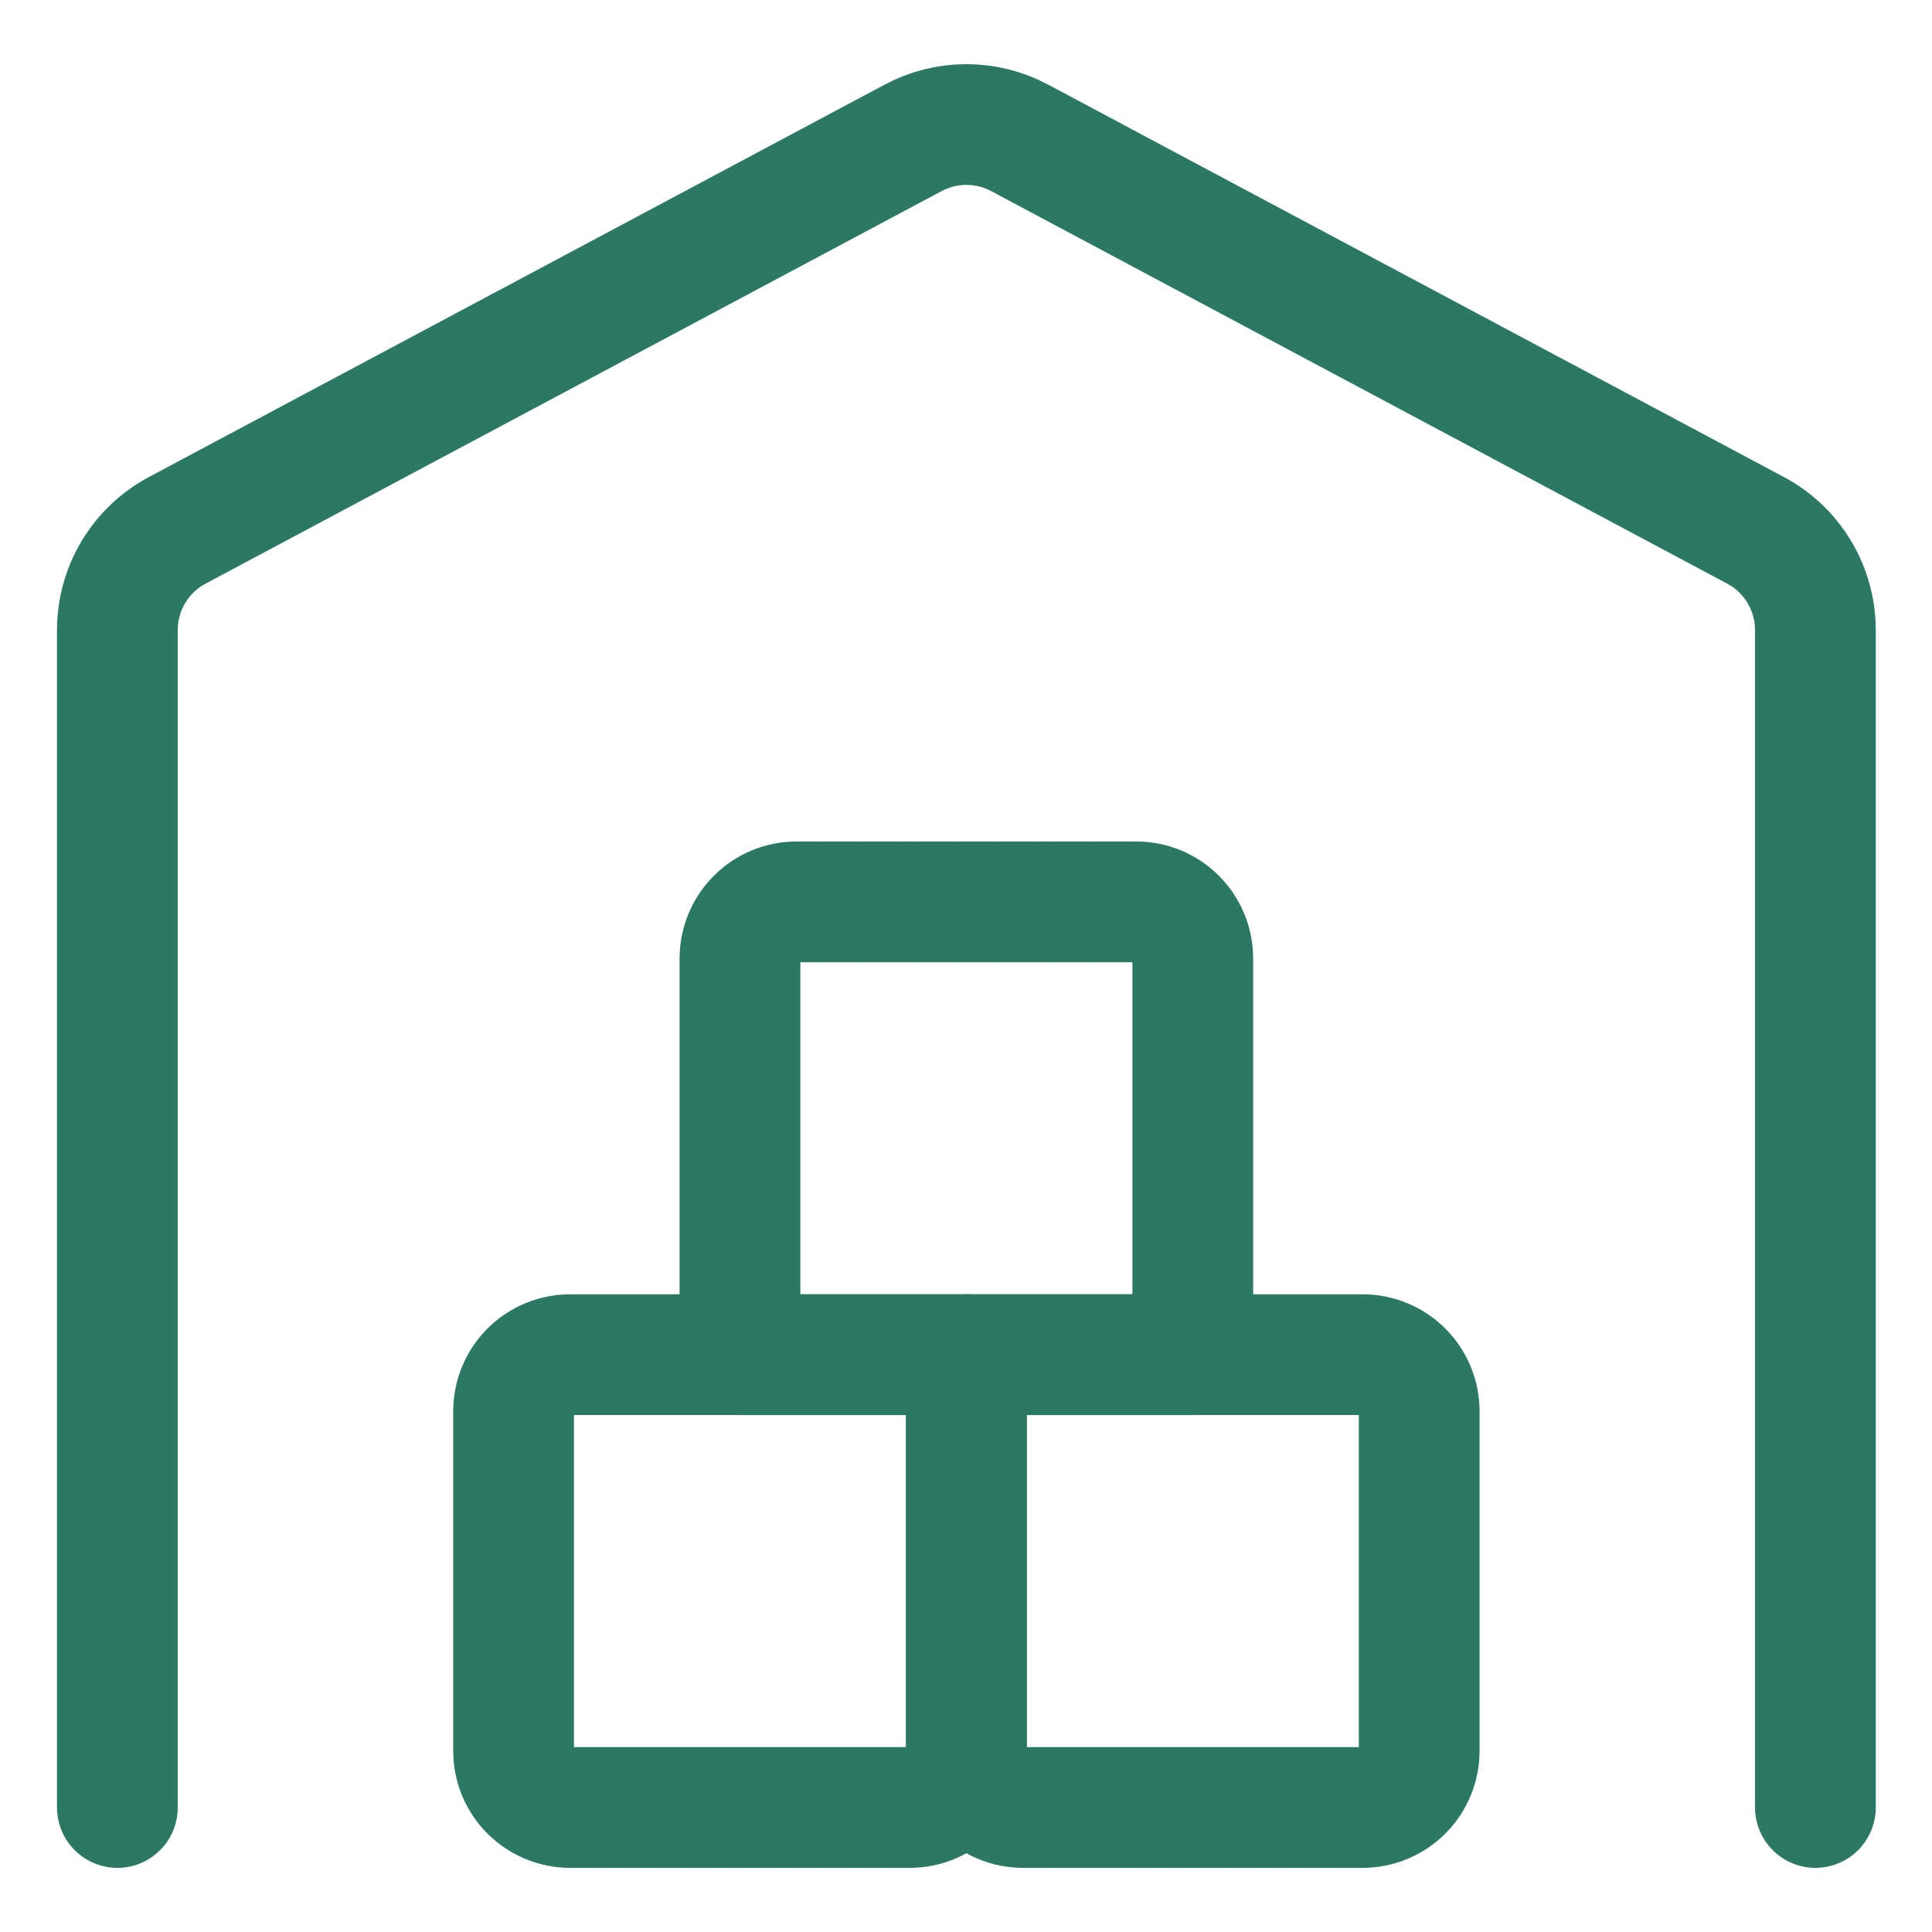
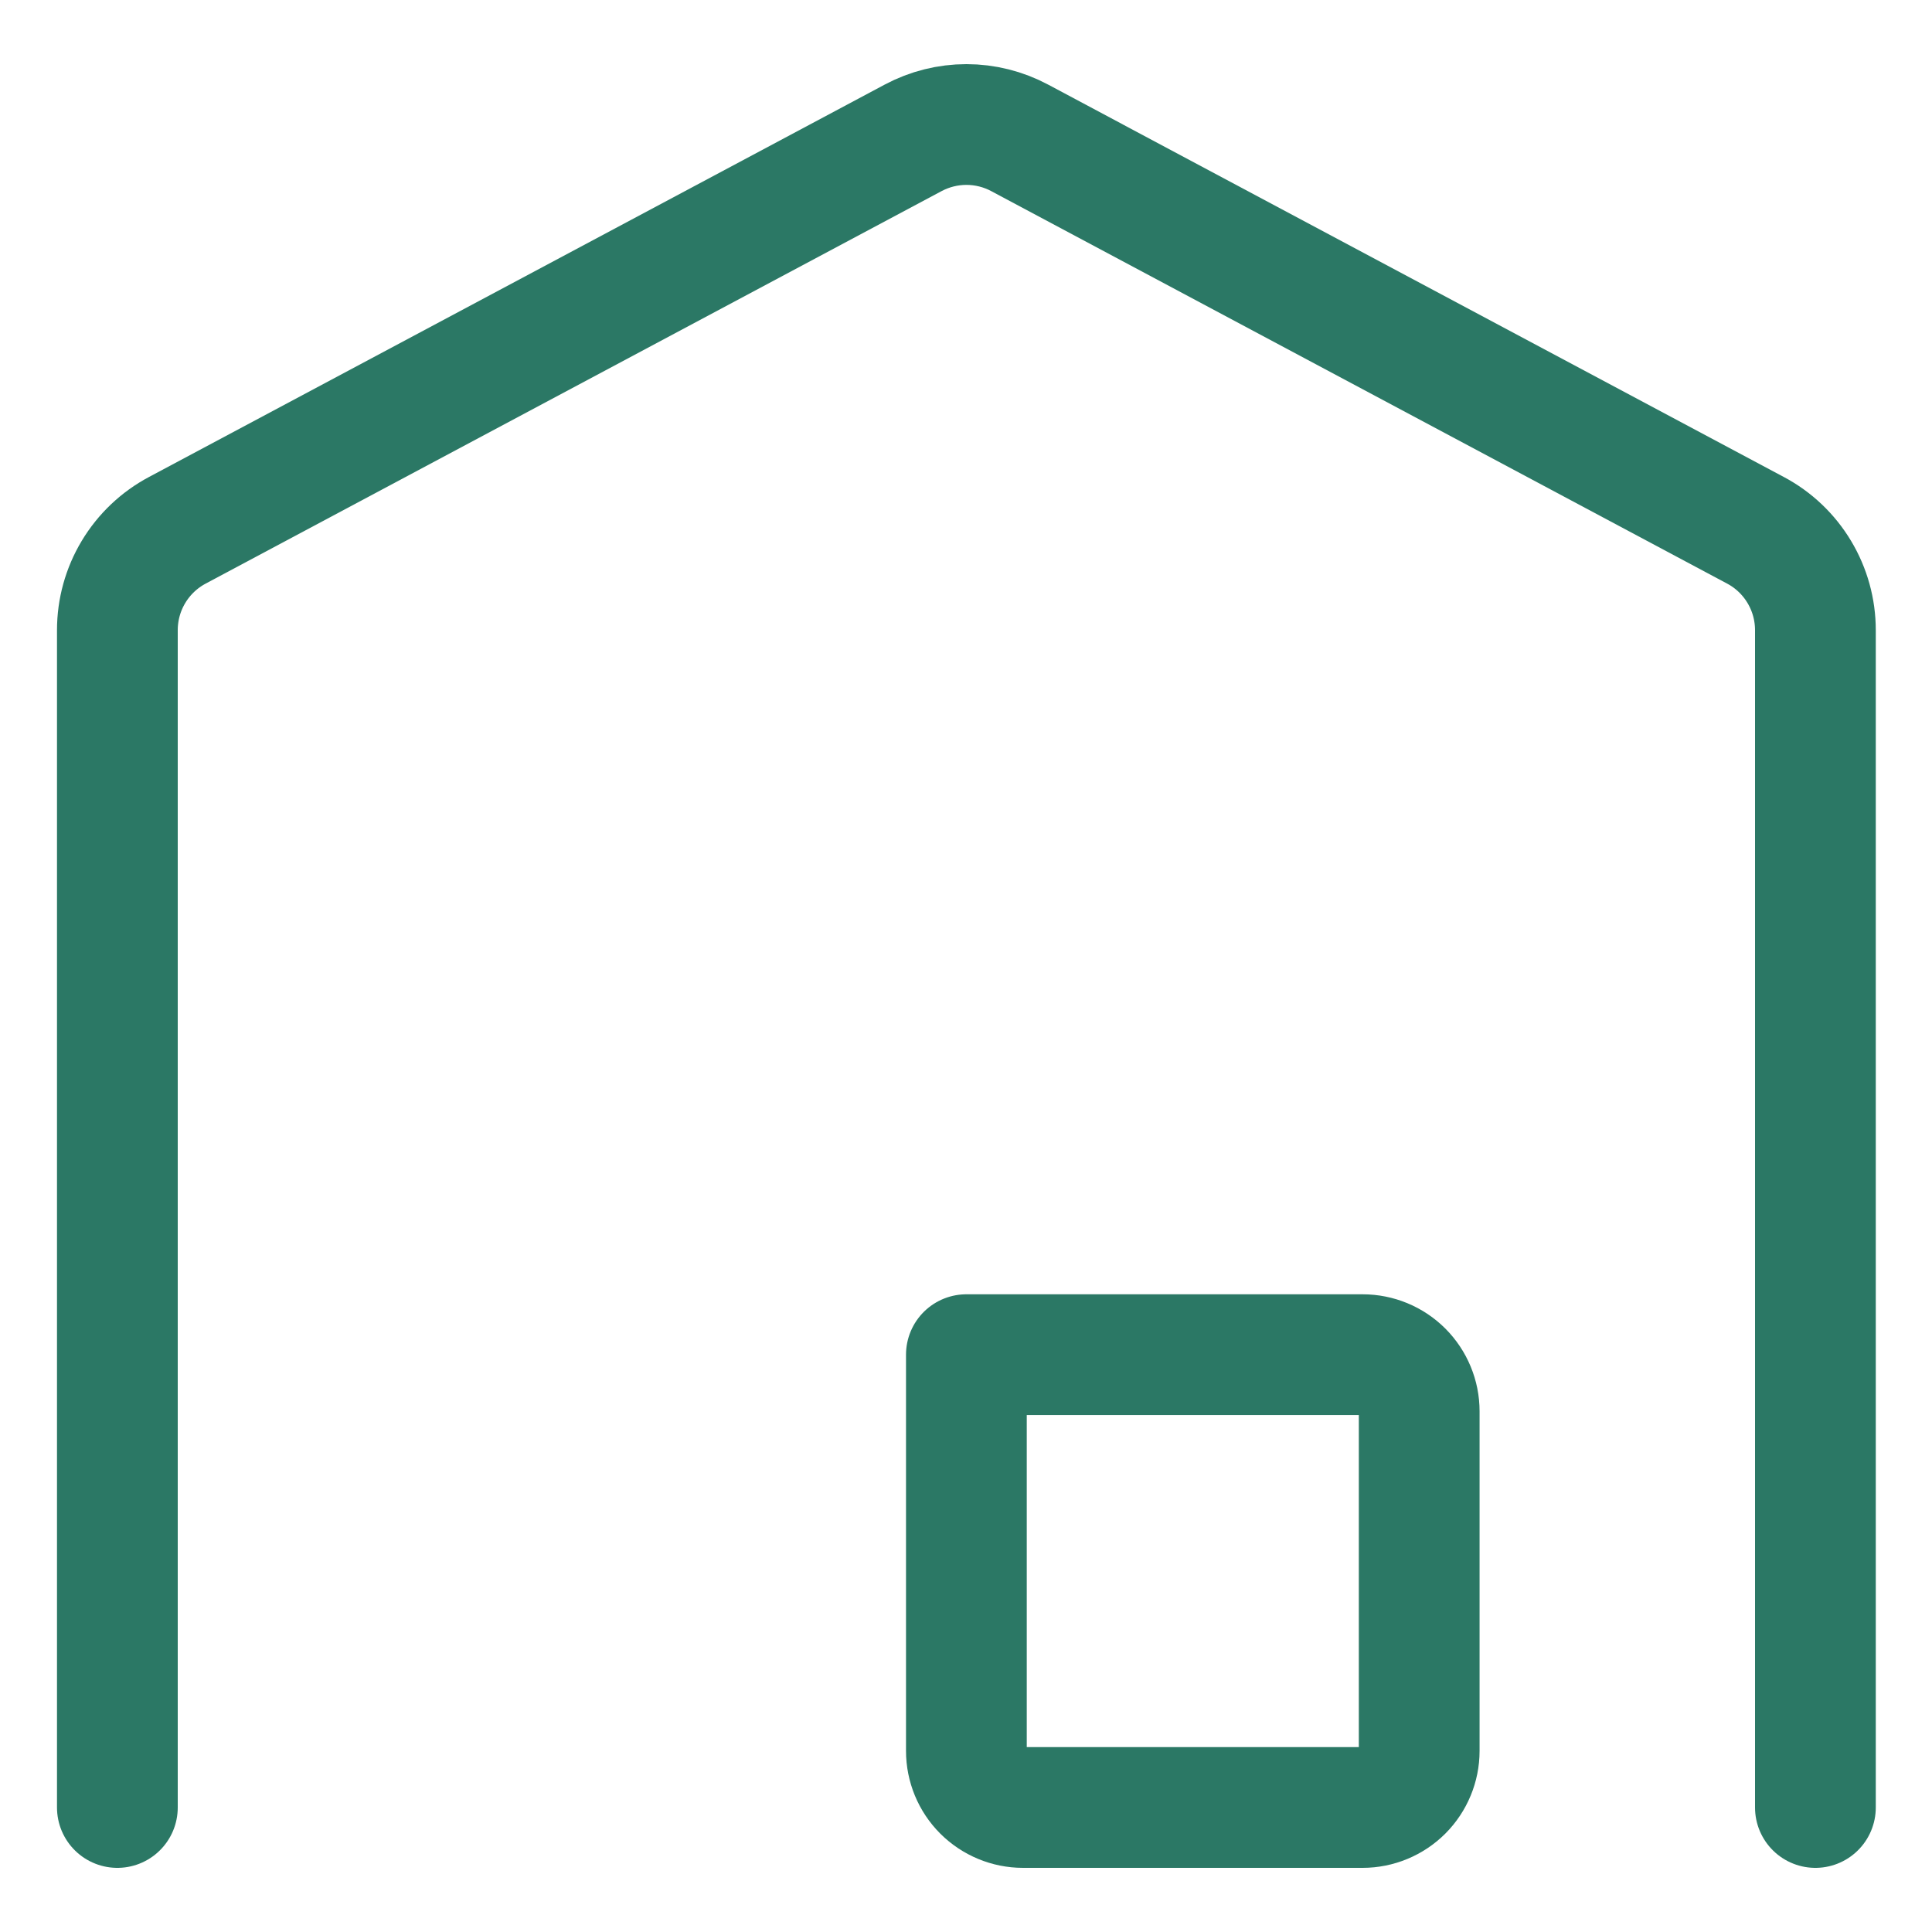
<svg xmlns="http://www.w3.org/2000/svg" width="40" height="40" viewBox="0 0 40 40" fill="none">
-   <path d="M20.008 28.047H11.805C11.494 28.047 11.196 28.17 10.976 28.39C10.756 28.61 10.633 28.908 10.633 29.219V36.25C10.633 36.561 10.756 36.859 10.976 37.079C11.196 37.298 11.494 37.422 11.805 37.422H18.836C19.147 37.422 19.445 37.298 19.665 37.079C19.884 36.859 20.008 36.561 20.008 36.25V28.047Z" stroke="#2B7865" stroke-width="2.5" stroke-linecap="round" stroke-linejoin="round" />
  <path d="M28.211 28.047H20.008V36.25C20.008 36.561 20.131 36.859 20.351 37.079C20.571 37.298 20.869 37.422 21.18 37.422H28.211C28.522 37.422 28.82 37.298 29.04 37.079C29.259 36.859 29.383 36.561 29.383 36.25V29.219C29.383 28.908 29.259 28.61 29.04 28.39C28.82 28.17 28.522 28.047 28.211 28.047Z" stroke="#2B7865" stroke-width="2.5" stroke-linecap="round" stroke-linejoin="round" />
-   <path d="M23.523 18.672H16.492C16.181 18.672 15.883 18.795 15.664 19.015C15.444 19.235 15.32 19.533 15.32 19.844V28.047H24.695V19.844C24.695 19.533 24.572 19.235 24.352 19.015C24.132 18.795 23.834 18.672 23.523 18.672Z" stroke="#2B7865" stroke-width="2.5" stroke-linecap="round" stroke-linejoin="round" />
  <path d="M37.586 37.422V13.047C37.586 12.622 37.471 12.206 37.252 11.841C37.034 11.477 36.72 11.178 36.345 10.979L21.111 2.854C20.772 2.673 20.393 2.578 20.009 2.578C19.624 2.578 19.245 2.673 18.906 2.854L3.672 10.979C3.297 11.178 2.983 11.476 2.764 11.841C2.545 12.205 2.43 12.622 2.43 13.047V37.422" stroke="#2B7865" stroke-width="2.5" stroke-linecap="round" stroke-linejoin="round" />
</svg>